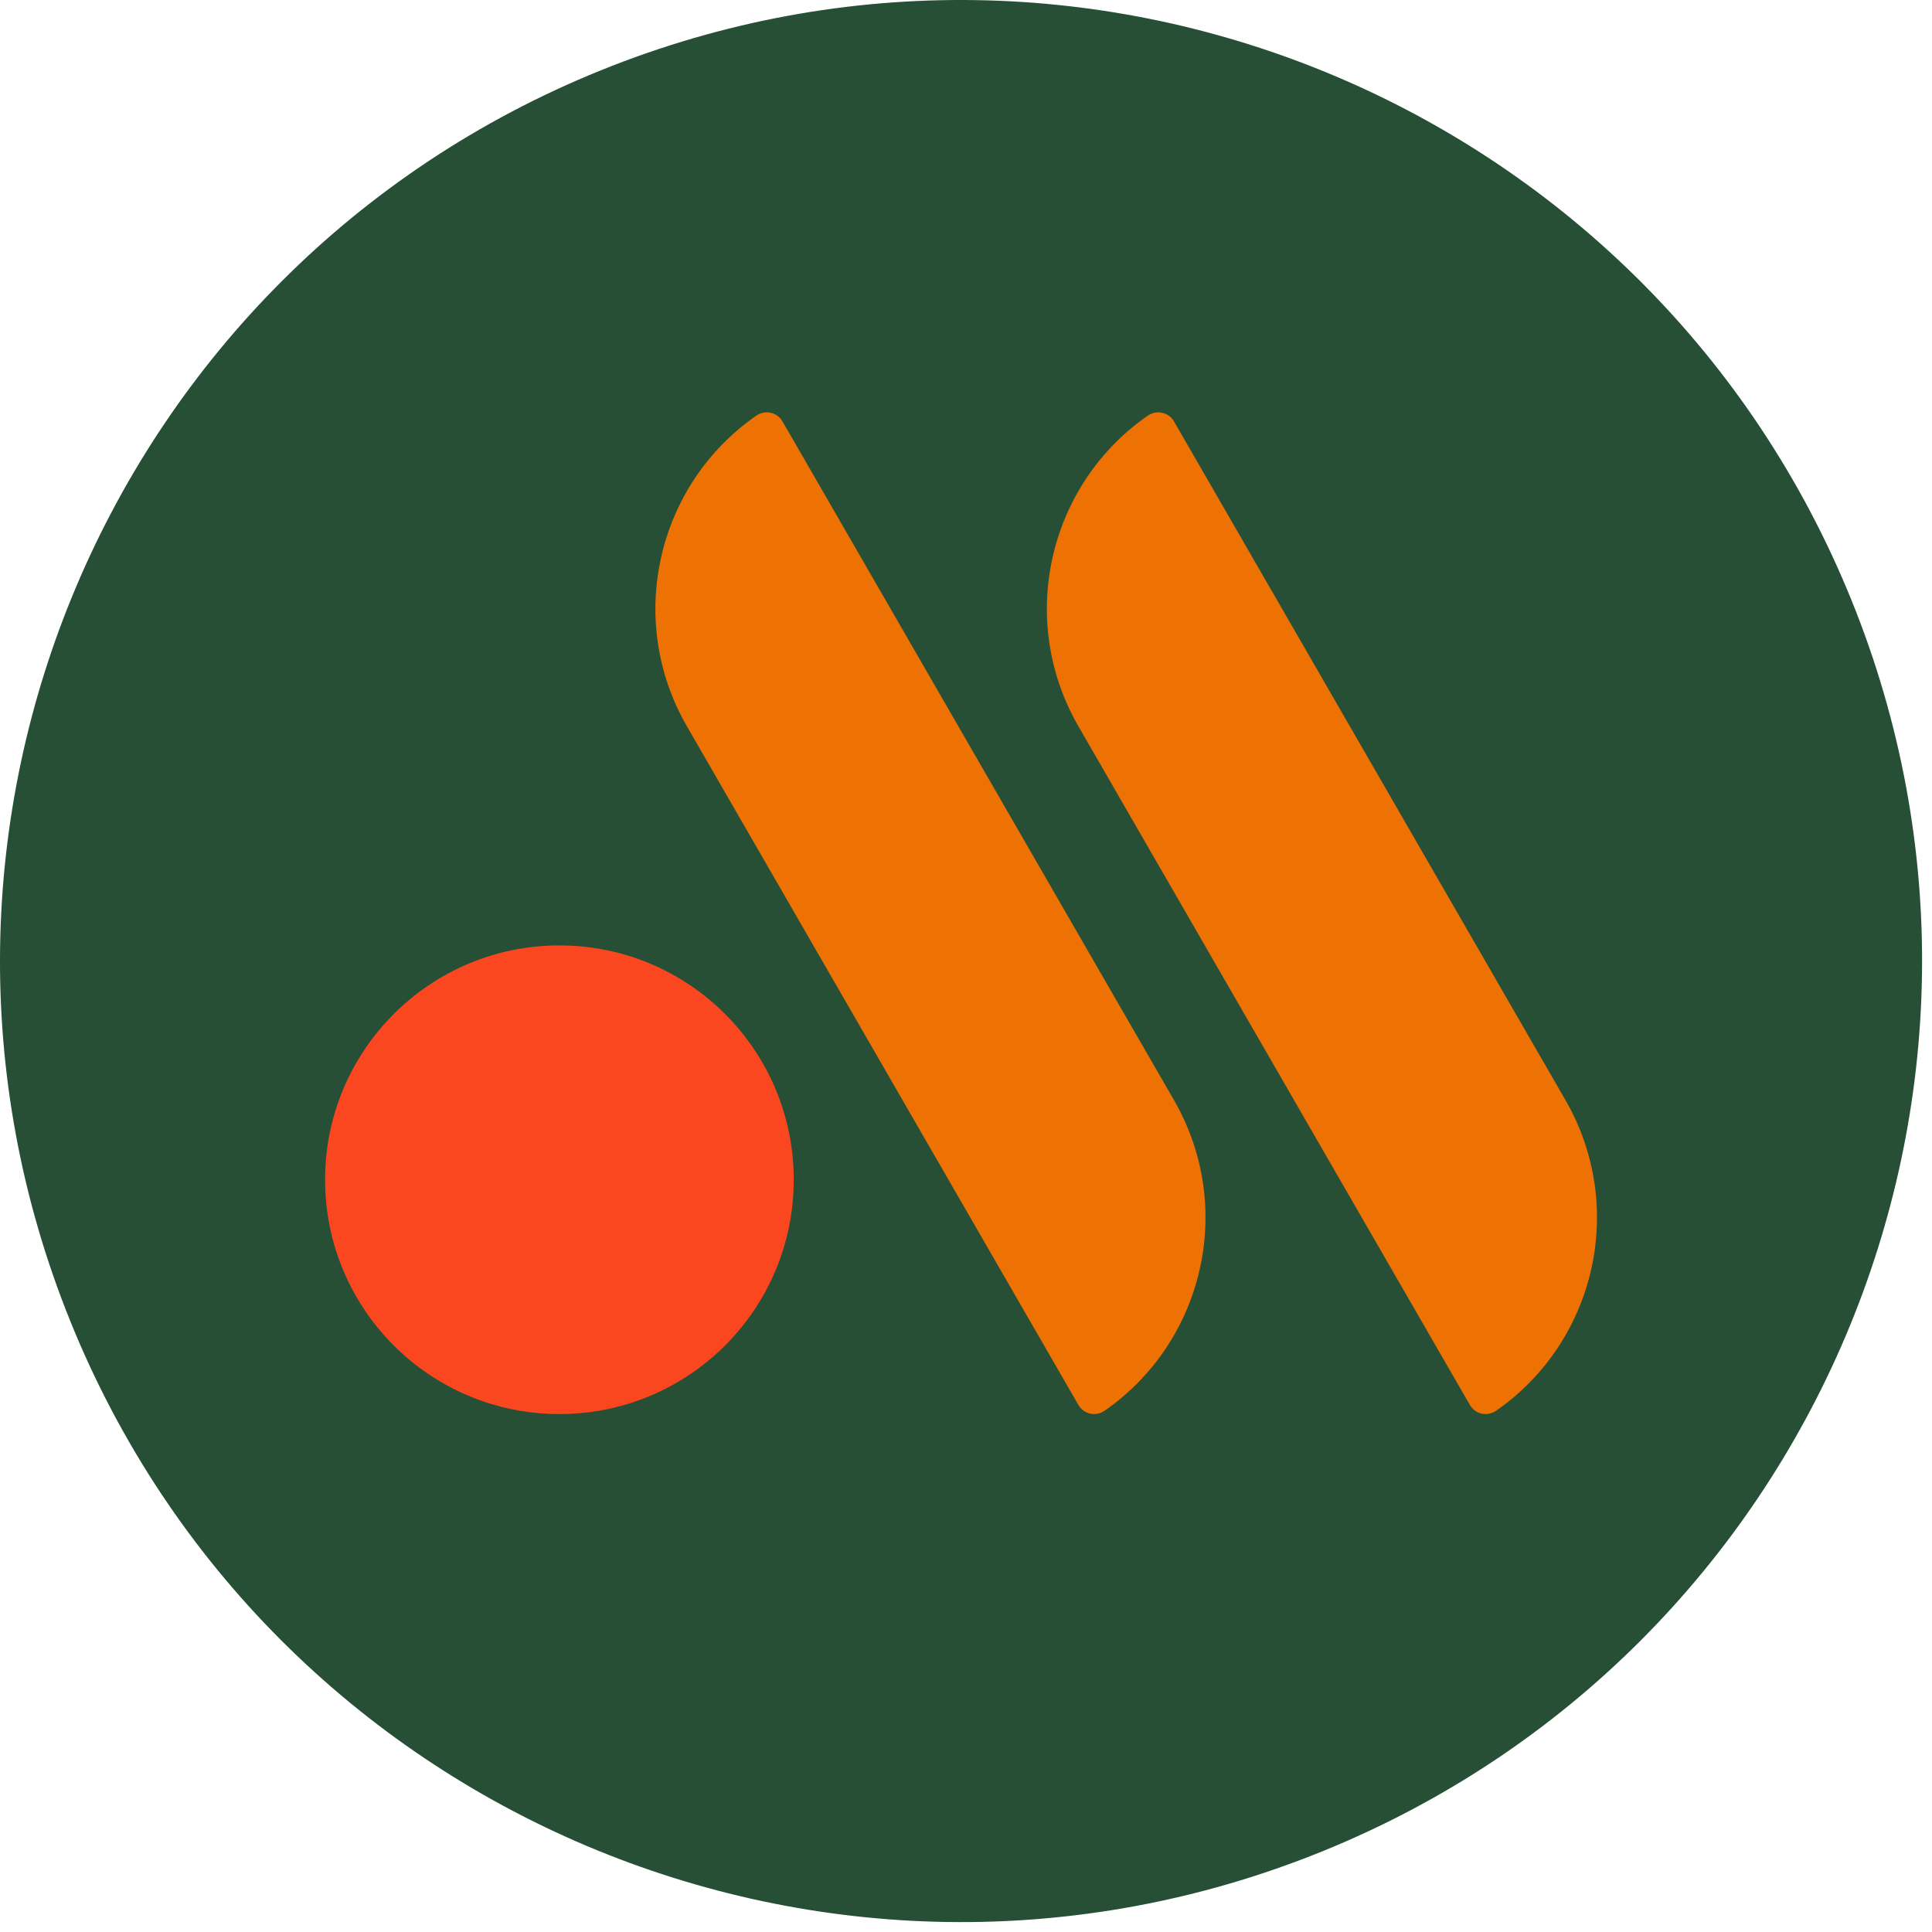
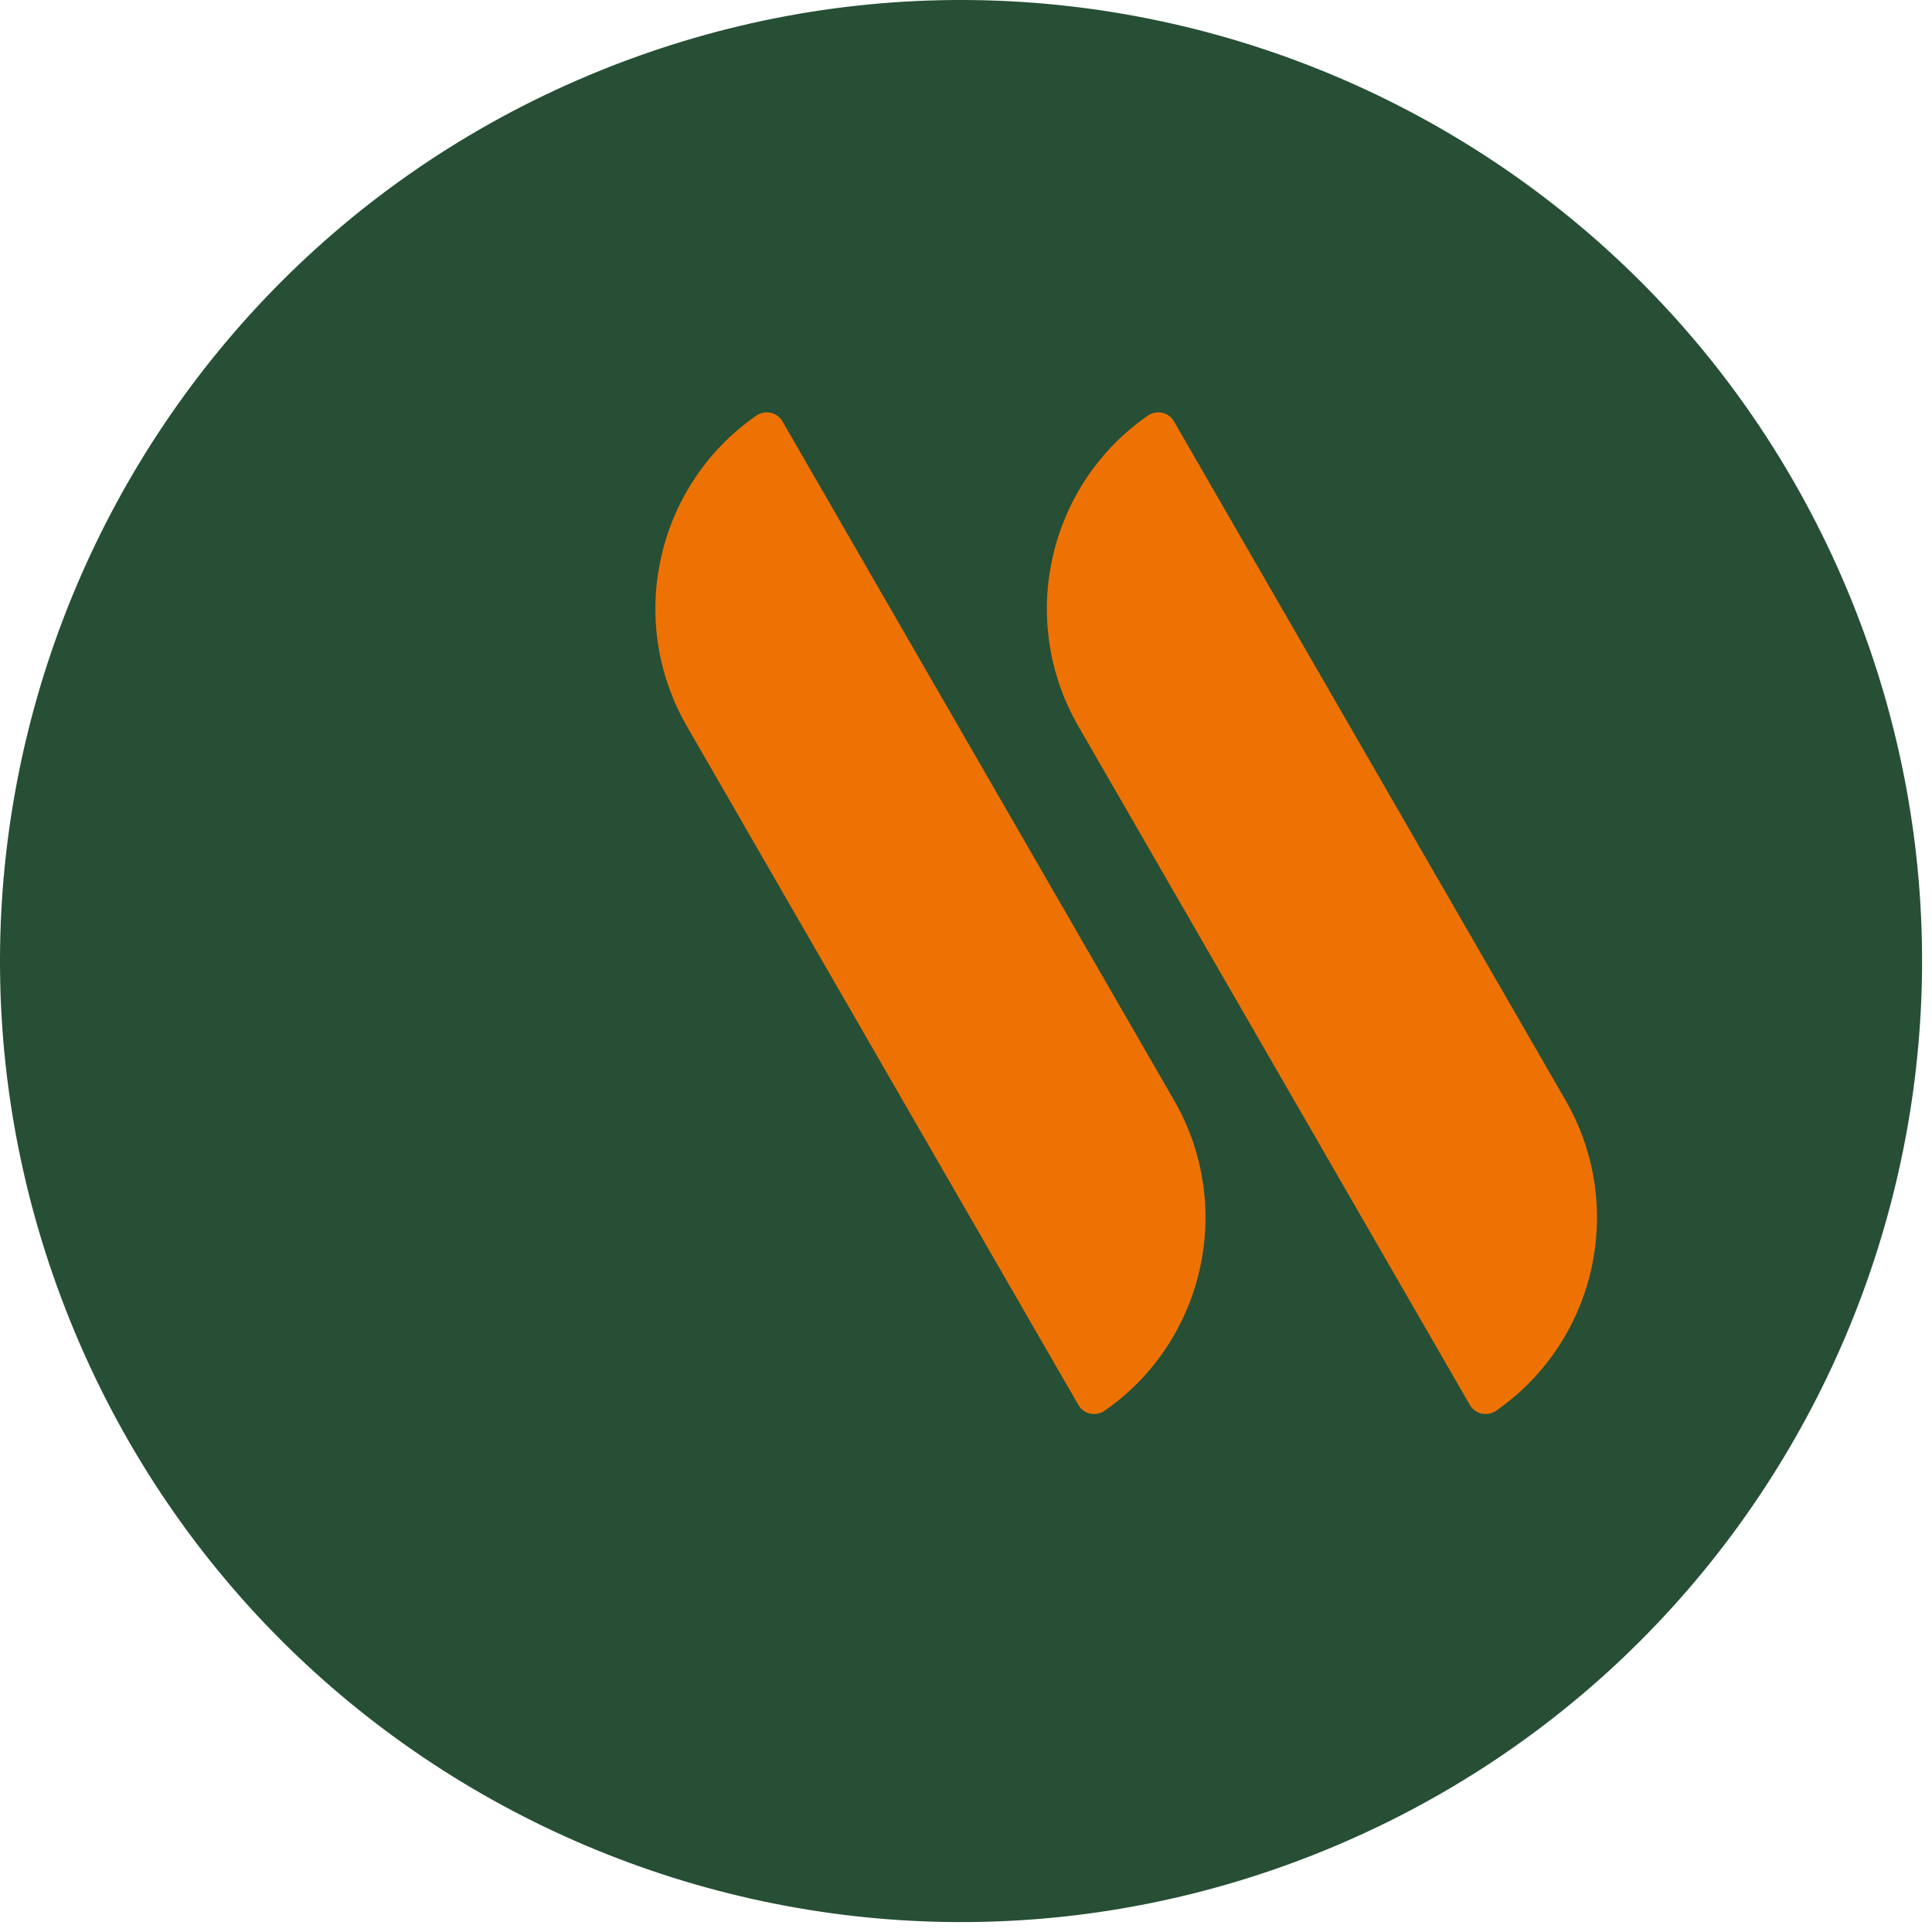
<svg xmlns="http://www.w3.org/2000/svg" width="152" height="152" viewBox="0 0 152 152" fill="none">
  <path d="M145.673 47.238C130.004 8.544 85.932 -10.124 47.238 5.547C8.542 21.216 -10.123 65.289 5.547 103.983C21.216 142.679 65.288 161.344 103.983 145.674C142.677 130.005 161.343 85.933 145.673 47.238Z" fill="#264F36" />
  <path d="M90.299 32.702C82.478 38.134 79.999 48.749 84.845 57.144L115.646 110.542C116.066 111.269 117.019 111.466 117.708 110.987C125.53 105.556 128.008 94.941 123.16 86.545L92.361 33.15C91.941 32.423 90.988 32.224 90.299 32.703V32.702Z" fill="#EE7203" />
  <path d="M59.498 32.702C51.678 38.134 49.198 48.749 54.044 57.144L84.847 110.542C85.265 111.269 86.218 111.466 86.908 110.987C94.729 105.556 97.207 94.941 92.359 86.545L61.56 33.15C61.14 32.423 60.187 32.224 59.498 32.703V32.702Z" fill="#EE7203" />
-   <path d="M44.012 74.38C33.83 74.38 25.576 82.634 25.576 92.816C25.576 102.998 33.831 111.252 44.012 111.252C54.195 111.252 62.448 102.998 62.448 92.816C62.448 82.634 54.195 74.38 44.012 74.38Z" fill="#FB471F" />
</svg>